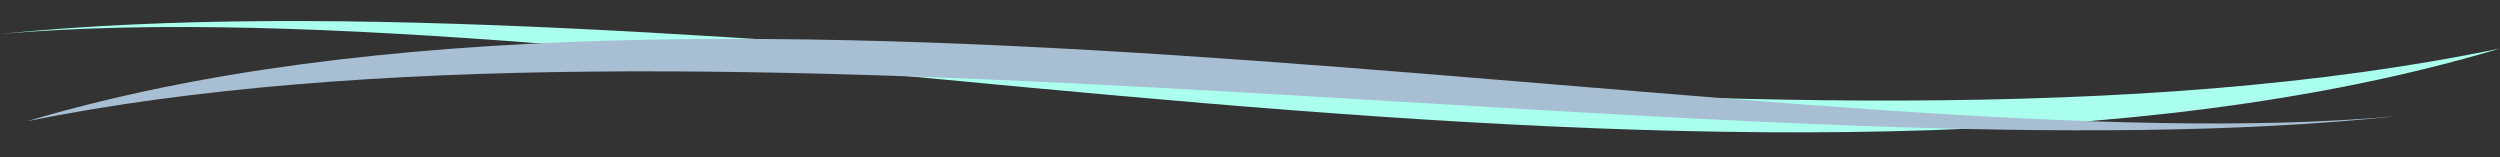
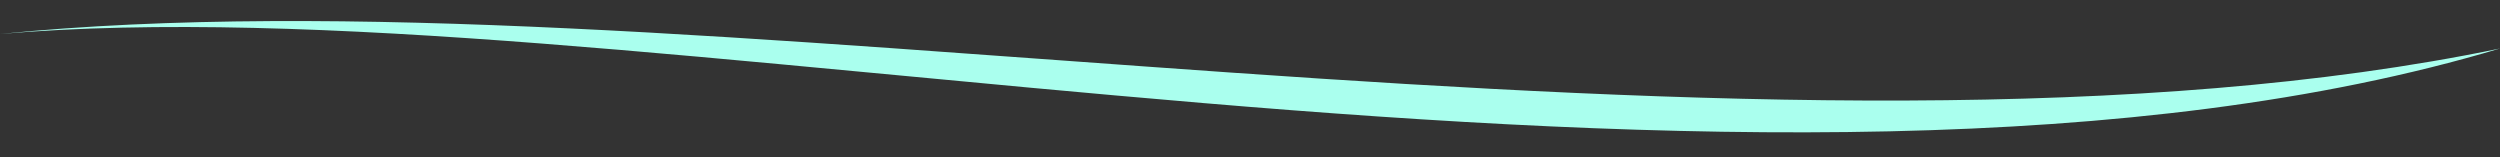
<svg xmlns="http://www.w3.org/2000/svg" clip-rule="evenodd" fill-rule="evenodd" height="22.5" preserveAspectRatio="xMidYMid meet" stroke-linejoin="round" stroke-miterlimit="2" version="1.0" viewBox="-0.0 -3.0 357.2 22.5" width="357.2" zoomAndPan="magnify">
  <rect x="-0.0" y="-3.0" width="357.2" height="22.5" fill="#333333" stroke="none" />
  <g>
    <g>
      <g id="change1_1">
        <path d="M-2915.91,2308.99C-2967.97,2324.56 -3034.78,2322.39 -3101.17,2316.79C-3168.48,2311.12 -3228.41,2303.09 -3273.12,2306.92C-3224.64,2302.05 -3163.34,2307.82 -3096.97,2312.45C-3030.88,2317.06 -2967.04,2319.6 -2915.91,2308.99Z" fill="#afe" transform="translate(3273.115 -2305.063)" />
      </g>
      <g id="change2_1">
-         <path d="M-3269.23,2319.38C-3220.08,2304.74 -3156.24,2306.23 -3093.56,2310.76C-3030.5,2315.3 -2971.99,2322.4 -2930.52,2318.65C-2975.69,2323.45 -3035.19,2318.71 -3097.48,2315.16C-3159.74,2311.61 -3221.11,2309.66 -3269.23,2319.38Z" fill="#a7bed3" transform="translate(3273.115 -2305.063)" />
-       </g>
+         </g>
    </g>
  </g>
</svg>